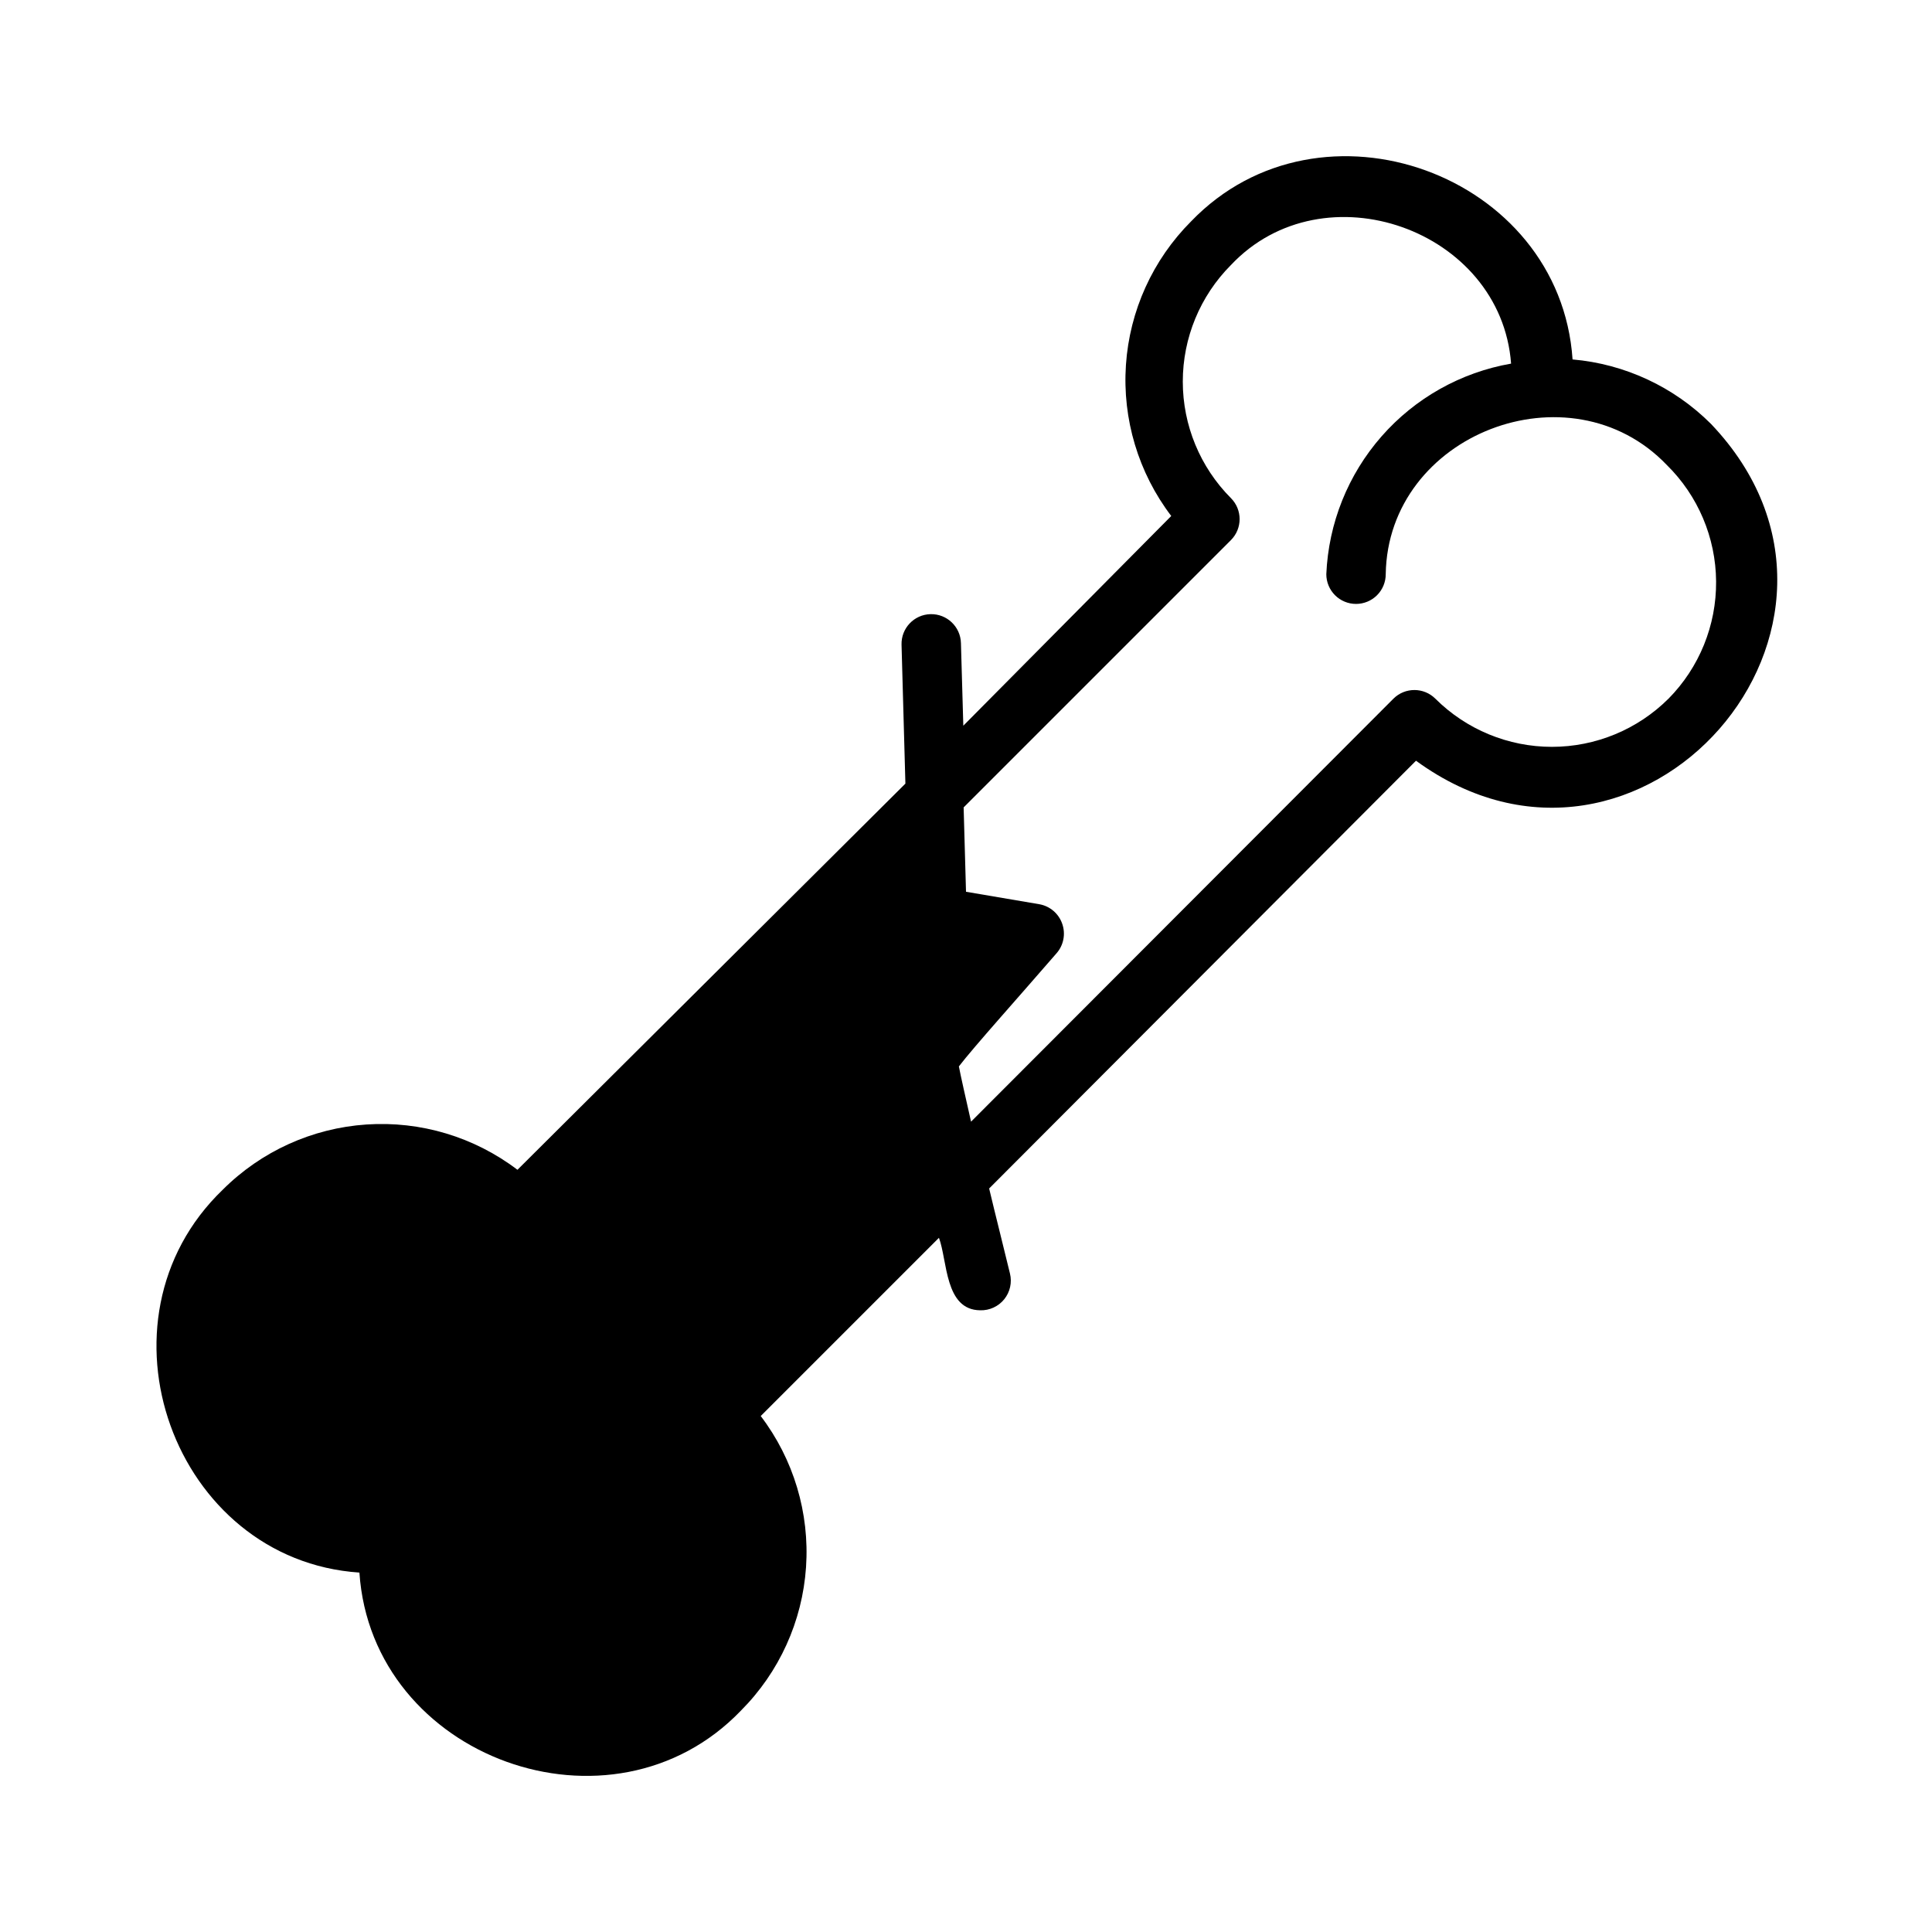
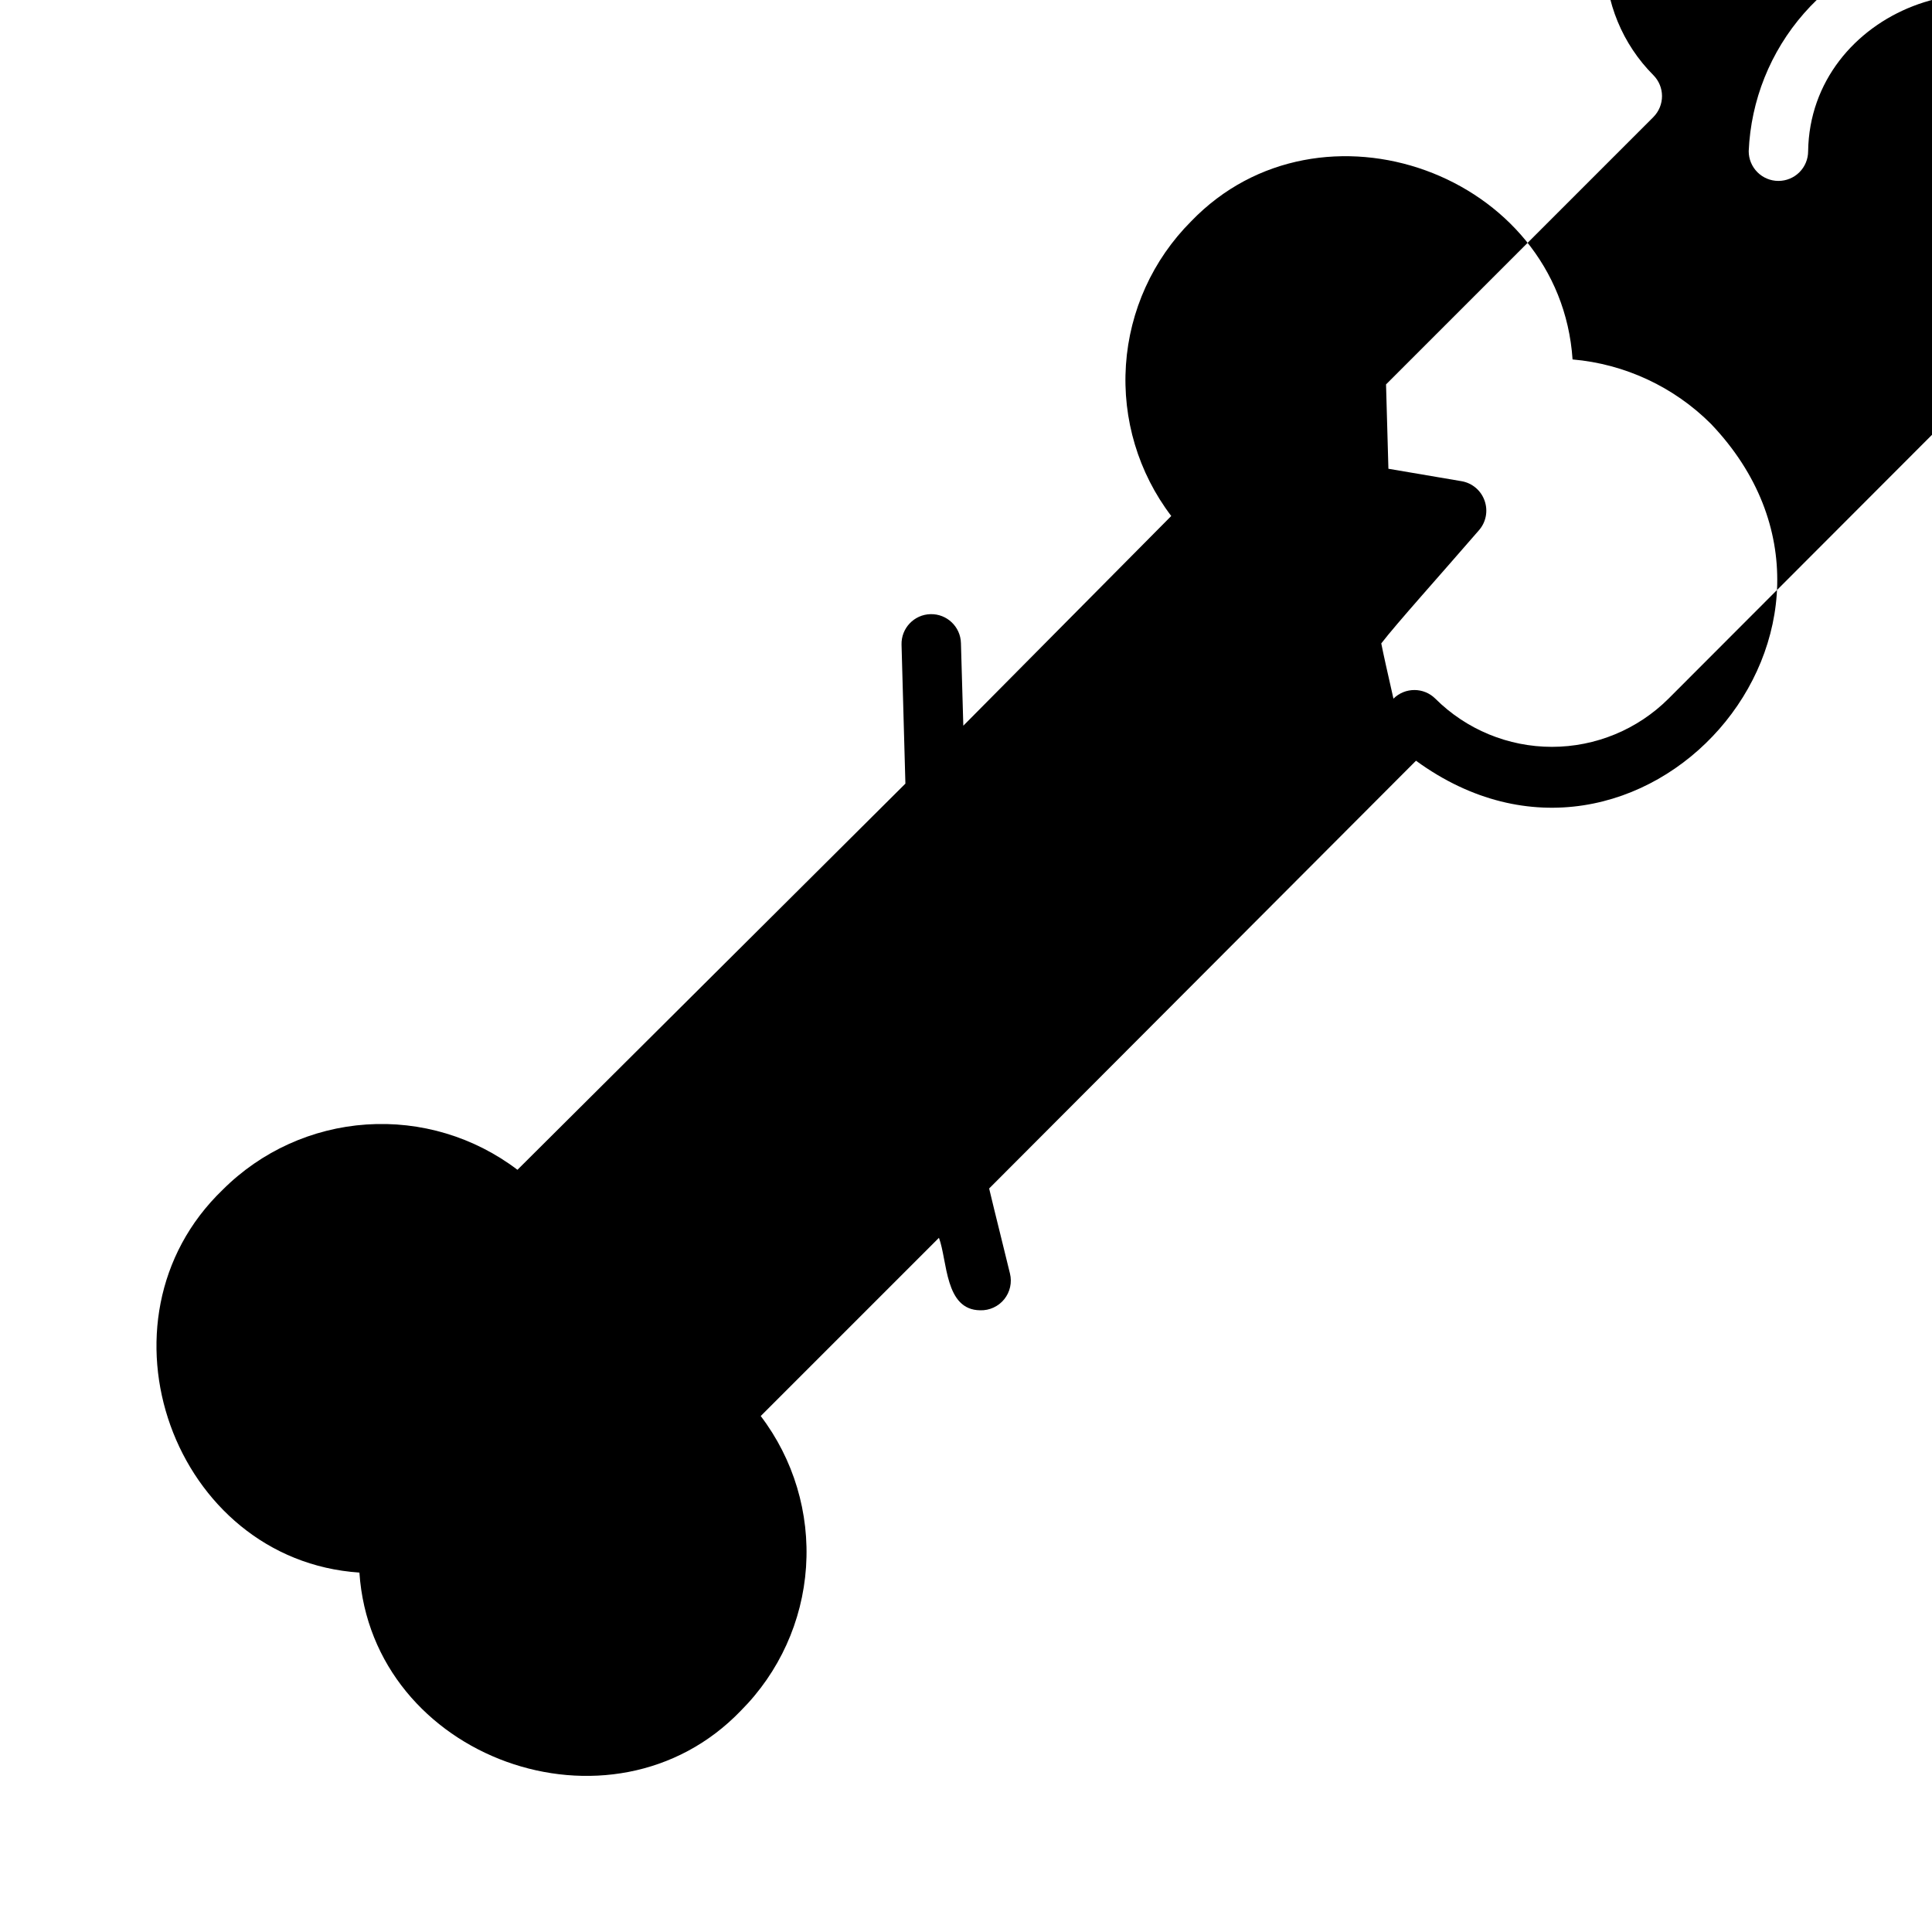
<svg xmlns="http://www.w3.org/2000/svg" fill="#000000" width="800px" height="800px" version="1.1" viewBox="144 144 512 512">
-   <path d="m597.43 256.34c-9.84-9.832-22.828-15.883-36.684-17.086-3.309-49.199-66.836-72.184-101.08-36.602-10.172 10.176-16.309 23.695-17.281 38.055-0.969 14.355 3.297 28.578 12.008 40.035l-55.105 55.578-0.629-21.883v-0.004c-0.109-4.348-3.723-7.785-8.07-7.676s-7.781 3.723-7.672 8.07l1.023 36.84-102.81 102.34c-11.457-8.711-25.68-12.977-40.035-12.004-14.359 0.969-27.879 7.106-38.059 17.277-36.051 34.637-12.988 98.164 36.211 101.47 3.305 49.277 66.914 72.188 101.08 36.605 10.172-10.18 16.312-23.699 17.281-38.059 0.969-14.355-3.297-28.578-12.008-40.035l47.23-47.23c2.281 6.062 1.496 19.129 10.941 19.207h0.004c2.461 0.074 4.812-1.012 6.359-2.926 1.543-1.918 2.106-4.445 1.512-6.836-1.891-7.871-3.777-15.191-5.512-22.516l113.12-113.36c59.355 43.297 128.95-35.973 78.172-89.266zm-11.258 72.812c-8.203 8.18-19.316 12.77-30.898 12.77-11.582 0-22.691-4.59-30.898-12.77-3.07-3.051-8.027-3.051-11.098 0l-111.94 112.1c-1.496-6.613-2.676-11.809-3.227-14.641 3.856-5.039 15.742-18.262 25.82-29.914 1.922-2.137 2.527-5.156 1.574-7.871-0.926-2.703-3.246-4.691-6.062-5.195l-19.441-3.305-0.629-22.355 70.848-70.848v-0.004c3.051-3.07 3.051-8.027 0-11.098-8.18-8.207-12.77-19.316-12.77-30.898 0-11.582 4.59-22.695 12.77-30.898 24.562-26.055 71.559-9.445 74.234 26.137h-0.004c-13.301 2.32-25.414 9.121-34.32 19.273s-14.07 23.043-14.645 36.539c0 2.086 0.832 4.09 2.309 5.566 1.477 1.477 3.477 2.305 5.566 2.305 2.086 0 4.09-0.828 5.566-2.305 1.477-1.477 2.305-3.481 2.305-5.566 0.551-37.156 48.805-55.734 74.469-28.969 8.289 8.145 12.996 19.254 13.082 30.875 0.09 11.625-4.445 22.805-12.609 31.074z" />
+   <path d="m597.43 256.34c-9.84-9.832-22.828-15.883-36.684-17.086-3.309-49.199-66.836-72.184-101.08-36.602-10.172 10.176-16.309 23.695-17.281 38.055-0.969 14.355 3.297 28.578 12.008 40.035l-55.105 55.578-0.629-21.883v-0.004c-0.109-4.348-3.723-7.785-8.07-7.676s-7.781 3.723-7.672 8.07l1.023 36.84-102.81 102.34c-11.457-8.711-25.68-12.977-40.035-12.004-14.359 0.969-27.879 7.106-38.059 17.277-36.051 34.637-12.988 98.164 36.211 101.47 3.305 49.277 66.914 72.188 101.08 36.605 10.172-10.18 16.312-23.699 17.281-38.059 0.969-14.355-3.297-28.578-12.008-40.035l47.23-47.23c2.281 6.062 1.496 19.129 10.941 19.207h0.004c2.461 0.074 4.812-1.012 6.359-2.926 1.543-1.918 2.106-4.445 1.512-6.836-1.891-7.871-3.777-15.191-5.512-22.516l113.12-113.36c59.355 43.297 128.95-35.973 78.172-89.266zm-11.258 72.812c-8.203 8.18-19.316 12.77-30.898 12.77-11.582 0-22.691-4.59-30.898-12.77-3.07-3.051-8.027-3.051-11.098 0c-1.496-6.613-2.676-11.809-3.227-14.641 3.856-5.039 15.742-18.262 25.82-29.914 1.922-2.137 2.527-5.156 1.574-7.871-0.926-2.703-3.246-4.691-6.062-5.195l-19.441-3.305-0.629-22.355 70.848-70.848v-0.004c3.051-3.07 3.051-8.027 0-11.098-8.18-8.207-12.77-19.316-12.77-30.898 0-11.582 4.59-22.695 12.77-30.898 24.562-26.055 71.559-9.445 74.234 26.137h-0.004c-13.301 2.32-25.414 9.121-34.32 19.273s-14.07 23.043-14.645 36.539c0 2.086 0.832 4.09 2.309 5.566 1.477 1.477 3.477 2.305 5.566 2.305 2.086 0 4.09-0.828 5.566-2.305 1.477-1.477 2.305-3.481 2.305-5.566 0.551-37.156 48.805-55.734 74.469-28.969 8.289 8.145 12.996 19.254 13.082 30.875 0.09 11.625-4.445 22.805-12.609 31.074z" />
</svg>